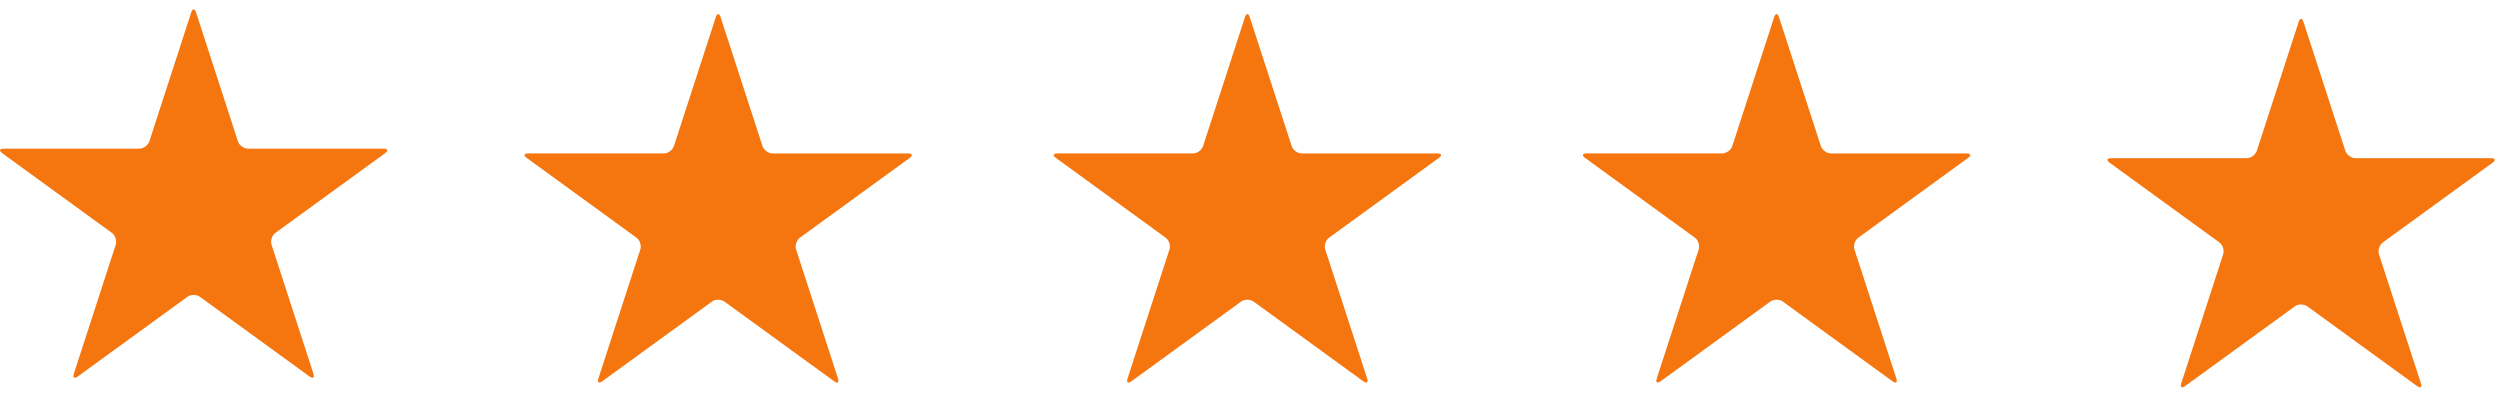
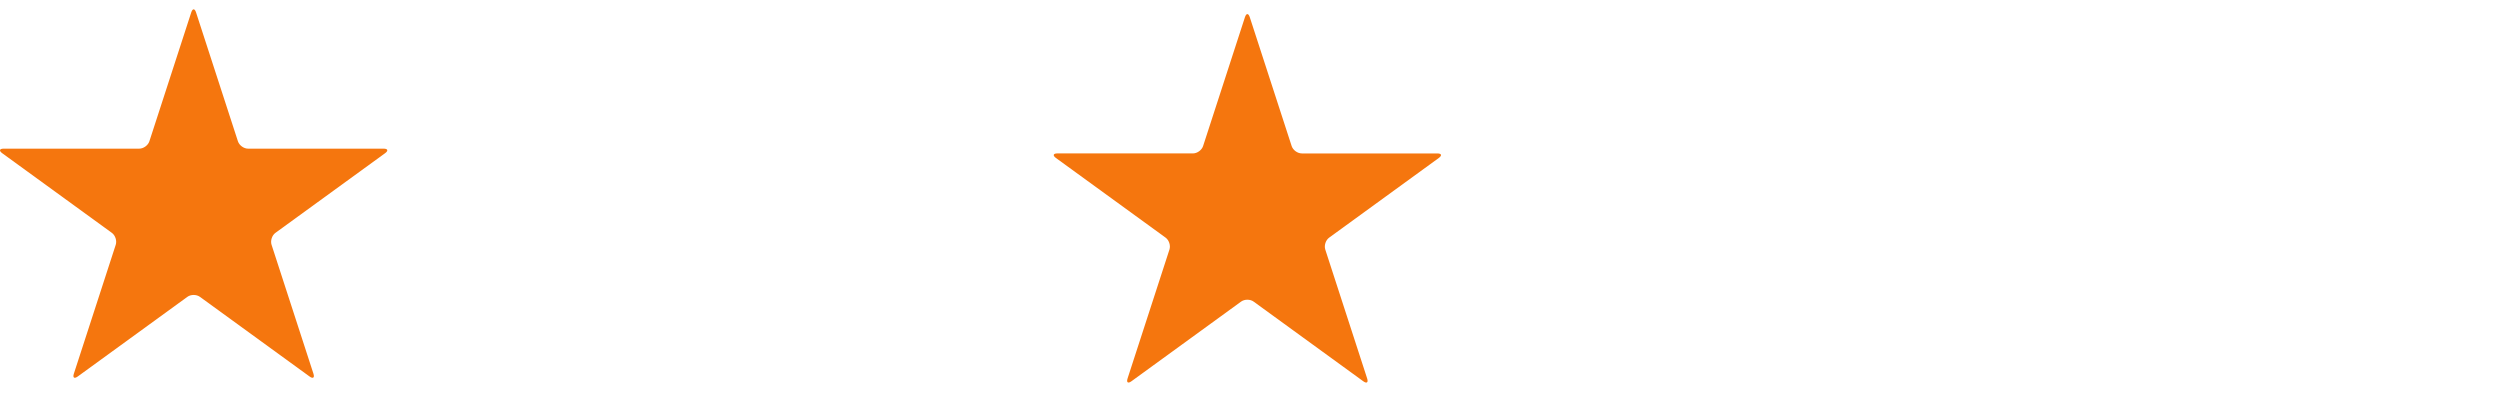
<svg xmlns="http://www.w3.org/2000/svg" width="126" height="20" viewBox="0 0 126 20" fill="none">
  <g clip-path="url(#clip0_350_286)">
    <path d="M12.503 7.492C12.287 7.492 12.058 7.326 11.991 7.12L9.88 0.624C9.814 0.419 9.706 0.419 9.639 0.624L7.529 7.12C7.462 7.326 7.233 7.492 7.017 7.492H0.186C-0.029 7.492 -0.063 7.595 0.112 7.722L5.638 11.736C5.812 11.863 5.9 12.132 5.833 12.337L3.723 18.833C3.656 19.038 3.743 19.102 3.918 18.975L9.444 14.961C9.618 14.834 9.901 14.834 10.076 14.961L15.602 18.975C15.776 19.102 15.864 19.039 15.797 18.834L13.687 12.338C13.62 12.133 13.707 11.863 13.882 11.736L19.408 7.722C19.582 7.595 19.549 7.492 19.333 7.492H12.503V7.492Z" fill="#F5760E" />
  </g>
  <g clip-path="url(#clip1_350_286)">
-     <path d="M38.94 7.732C38.725 7.732 38.496 7.566 38.429 7.361L36.318 0.864C36.251 0.659 36.143 0.659 36.077 0.864L33.966 7.361C33.899 7.566 33.67 7.732 33.455 7.732H26.624C26.408 7.732 26.375 7.835 26.549 7.962L32.075 11.976C32.25 12.103 32.337 12.372 32.27 12.578L30.16 19.073C30.093 19.279 30.181 19.342 30.355 19.215L35.881 15.201C36.056 15.074 36.339 15.074 36.513 15.201L42.039 19.216C42.214 19.343 42.301 19.279 42.235 19.074L40.124 12.578C40.057 12.373 40.145 12.104 40.319 11.977L45.845 7.962C46.02 7.835 45.986 7.733 45.771 7.733H38.94V7.732Z" fill="#F5760E" />
-   </g>
+     </g>
  <g clip-path="url(#clip2_350_286)">
    <path d="M65.61 7.732C65.394 7.732 65.166 7.566 65.099 7.361L62.988 0.864C62.921 0.659 62.813 0.659 62.746 0.864L60.636 7.361C60.569 7.566 60.34 7.732 60.125 7.732H53.294C53.078 7.732 53.045 7.835 53.219 7.962L58.745 11.976C58.92 12.103 59.007 12.372 58.94 12.578L56.83 19.073C56.763 19.279 56.851 19.342 57.025 19.215L62.551 15.201C62.726 15.074 63.009 15.074 63.183 15.201L68.709 19.216C68.884 19.343 68.971 19.279 68.904 19.074L66.794 12.578C66.727 12.373 66.815 12.104 66.989 11.977L72.515 7.962C72.69 7.835 72.656 7.733 72.441 7.733H65.61V7.732Z" fill="#F5760E" />
  </g>
  <g clip-path="url(#clip3_350_286)">
-     <path d="M92.282 7.732C92.066 7.732 91.838 7.566 91.771 7.361L89.66 0.864C89.593 0.659 89.485 0.659 89.418 0.864L87.308 7.361C87.241 7.566 87.012 7.732 86.796 7.732H79.966C79.75 7.732 79.716 7.835 79.891 7.962L85.417 11.976C85.592 12.103 85.679 12.372 85.612 12.578L83.502 19.073C83.435 19.279 83.523 19.342 83.697 19.215L89.223 15.201C89.398 15.074 89.681 15.074 89.855 15.201L95.381 19.216C95.556 19.343 95.643 19.279 95.576 19.074L93.466 12.578C93.399 12.373 93.487 12.104 93.661 11.977L99.187 7.962C99.362 7.835 99.328 7.733 99.112 7.733H92.282V7.732Z" fill="#F5760E" />
-   </g>
+     </g>
  <g clip-path="url(#clip4_350_286)">
    <path d="M118.718 7.972C118.502 7.972 118.273 7.806 118.206 7.601L116.095 1.105C116.029 0.899 115.921 0.899 115.854 1.105L113.743 7.601C113.677 7.806 113.448 7.972 113.232 7.972H106.401C106.186 7.972 106.152 8.075 106.327 8.202L111.853 12.216C112.027 12.343 112.115 12.613 112.048 12.818L109.937 19.314C109.871 19.519 109.958 19.582 110.133 19.455L115.659 15.441C115.833 15.314 116.116 15.314 116.291 15.441L121.817 19.456C121.991 19.583 122.079 19.519 122.012 19.314L119.901 12.818C119.835 12.613 119.922 12.344 120.097 12.217L125.623 8.202C125.797 8.075 125.764 7.973 125.548 7.973H118.718V7.972Z" fill="#F5760E" />
  </g>
  <defs>
    <clipPath id="clip0_350_286">
      <rect width="19.52" height="19.52" fill="white" transform="translate(0 -0.004)" />
    </clipPath>
    <clipPath id="clip1_350_286">
-       <rect width="19.52" height="19.52" fill="white" transform="translate(26.438 0.236)" />
-     </clipPath>
+       </clipPath>
    <clipPath id="clip2_350_286">
      <rect width="19.52" height="19.52" fill="white" transform="translate(53.107 0.236)" />
    </clipPath>
    <clipPath id="clip3_350_286">
-       <rect width="19.52" height="19.52" fill="white" transform="translate(79.779 0.236)" />
-     </clipPath>
+       </clipPath>
    <clipPath id="clip4_350_286">
-       <rect width="19.52" height="19.52" fill="white" transform="translate(106.215 0.476)" />
-     </clipPath>
+       </clipPath>
  </defs>
</svg>